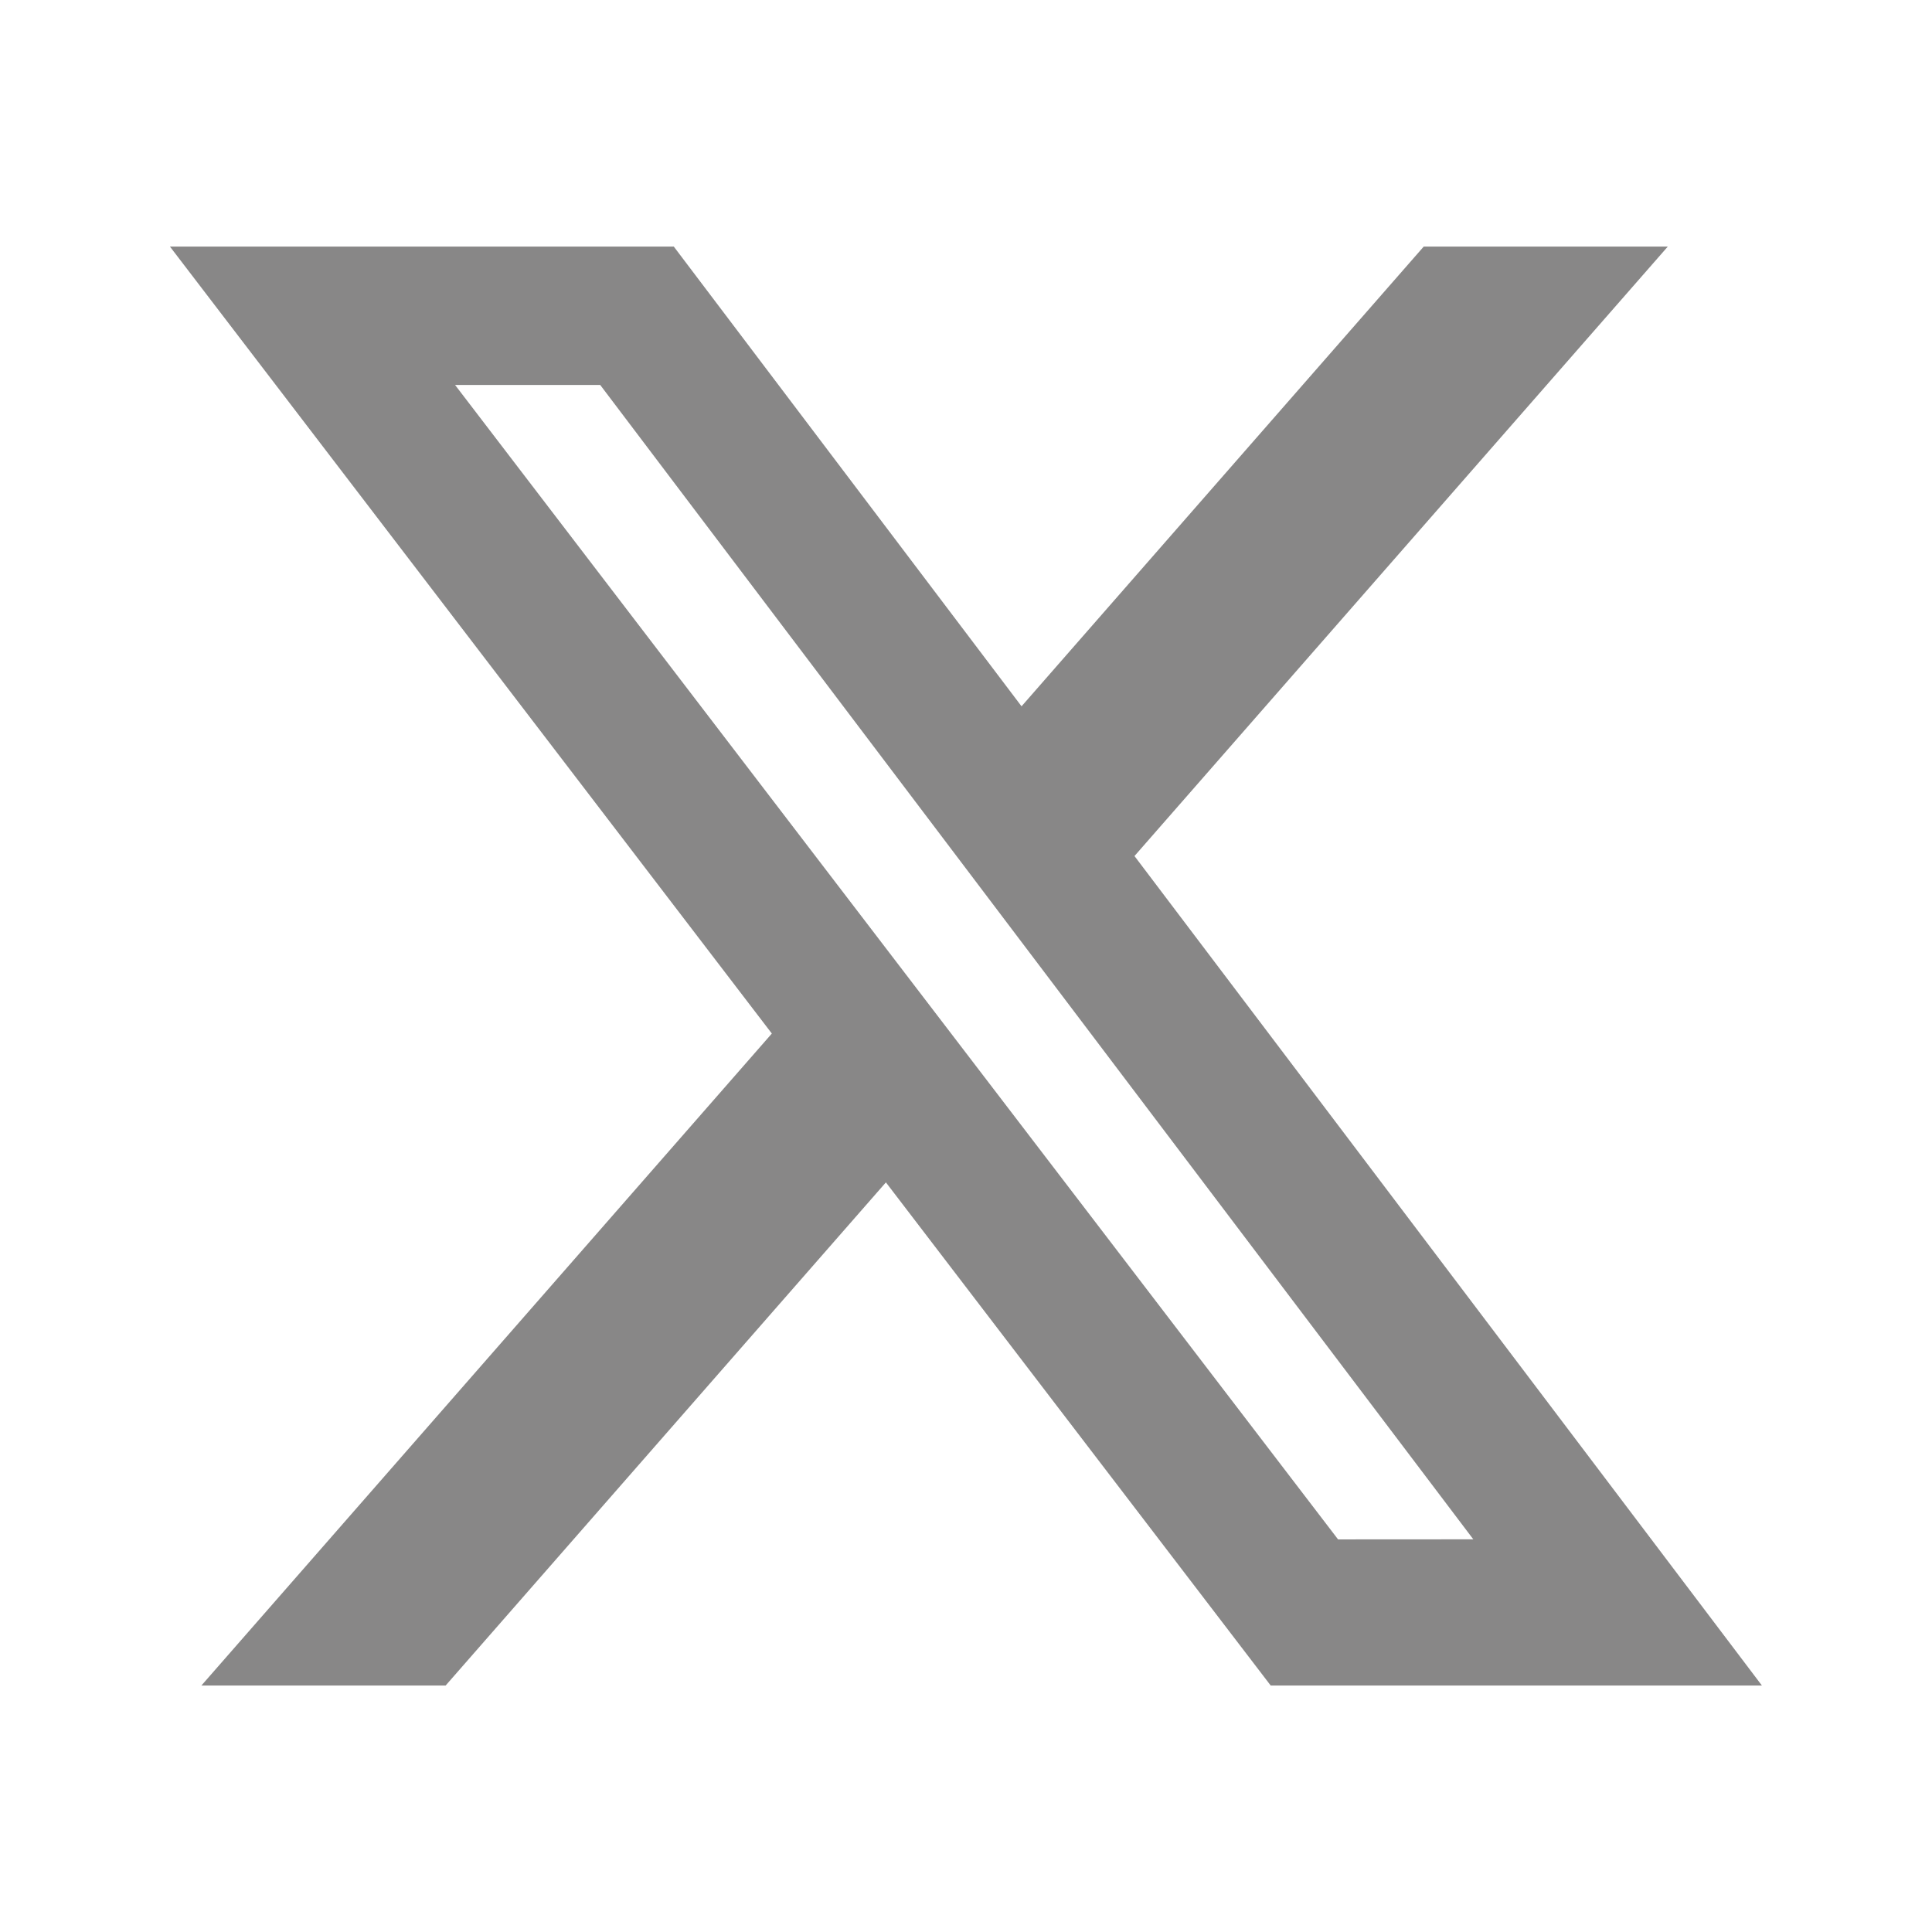
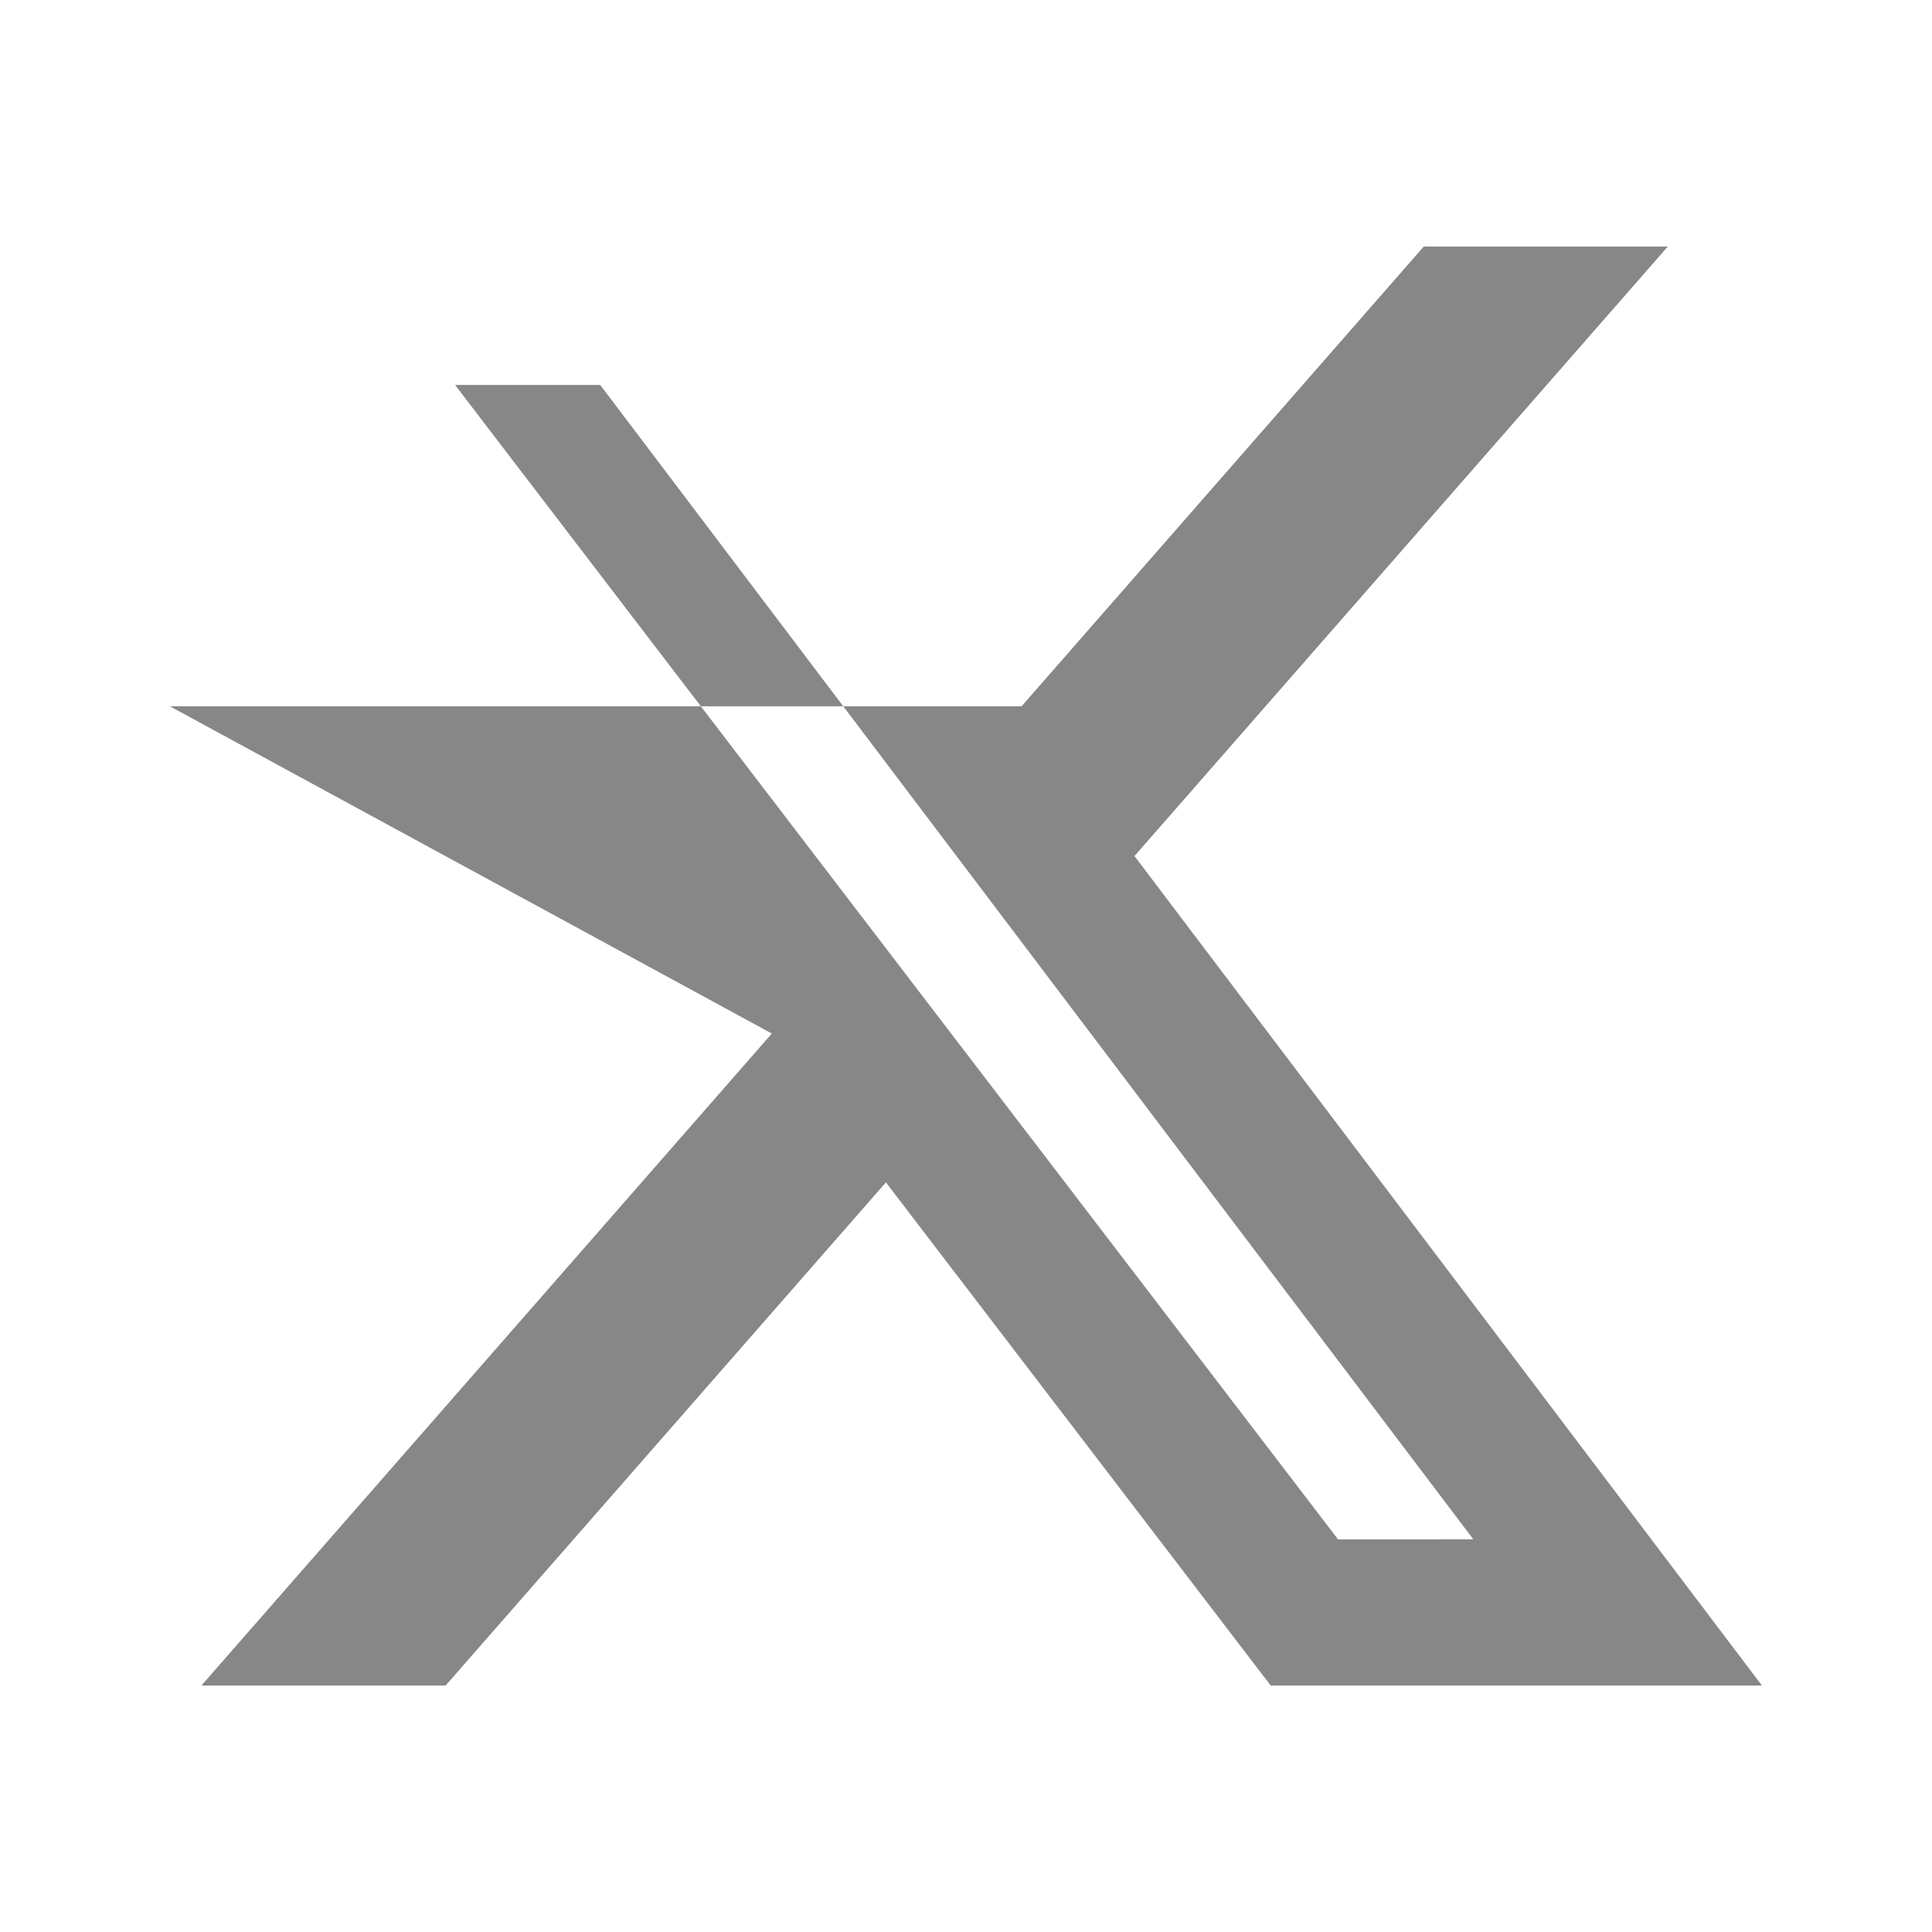
<svg xmlns="http://www.w3.org/2000/svg" width="24" height="24" viewBox="0 0 24 24" fill="none">
-   <path d="M17.686 3.063L12.69 8.774L8.37 3.063H2.111L9.588 12.839L2.502 20.938H5.536L11.005 14.688L15.785 20.938H21.887L14.093 10.634L20.718 3.063H17.686ZM16.622 19.123L5.653 4.782H7.456L18.302 19.122L16.622 19.123Z" fill="#888787" />
+   <path d="M17.686 3.063L12.69 8.774H2.111L9.588 12.839L2.502 20.938H5.536L11.005 14.688L15.785 20.938H21.887L14.093 10.634L20.718 3.063H17.686ZM16.622 19.123L5.653 4.782H7.456L18.302 19.122L16.622 19.123Z" fill="#888787" />
</svg>